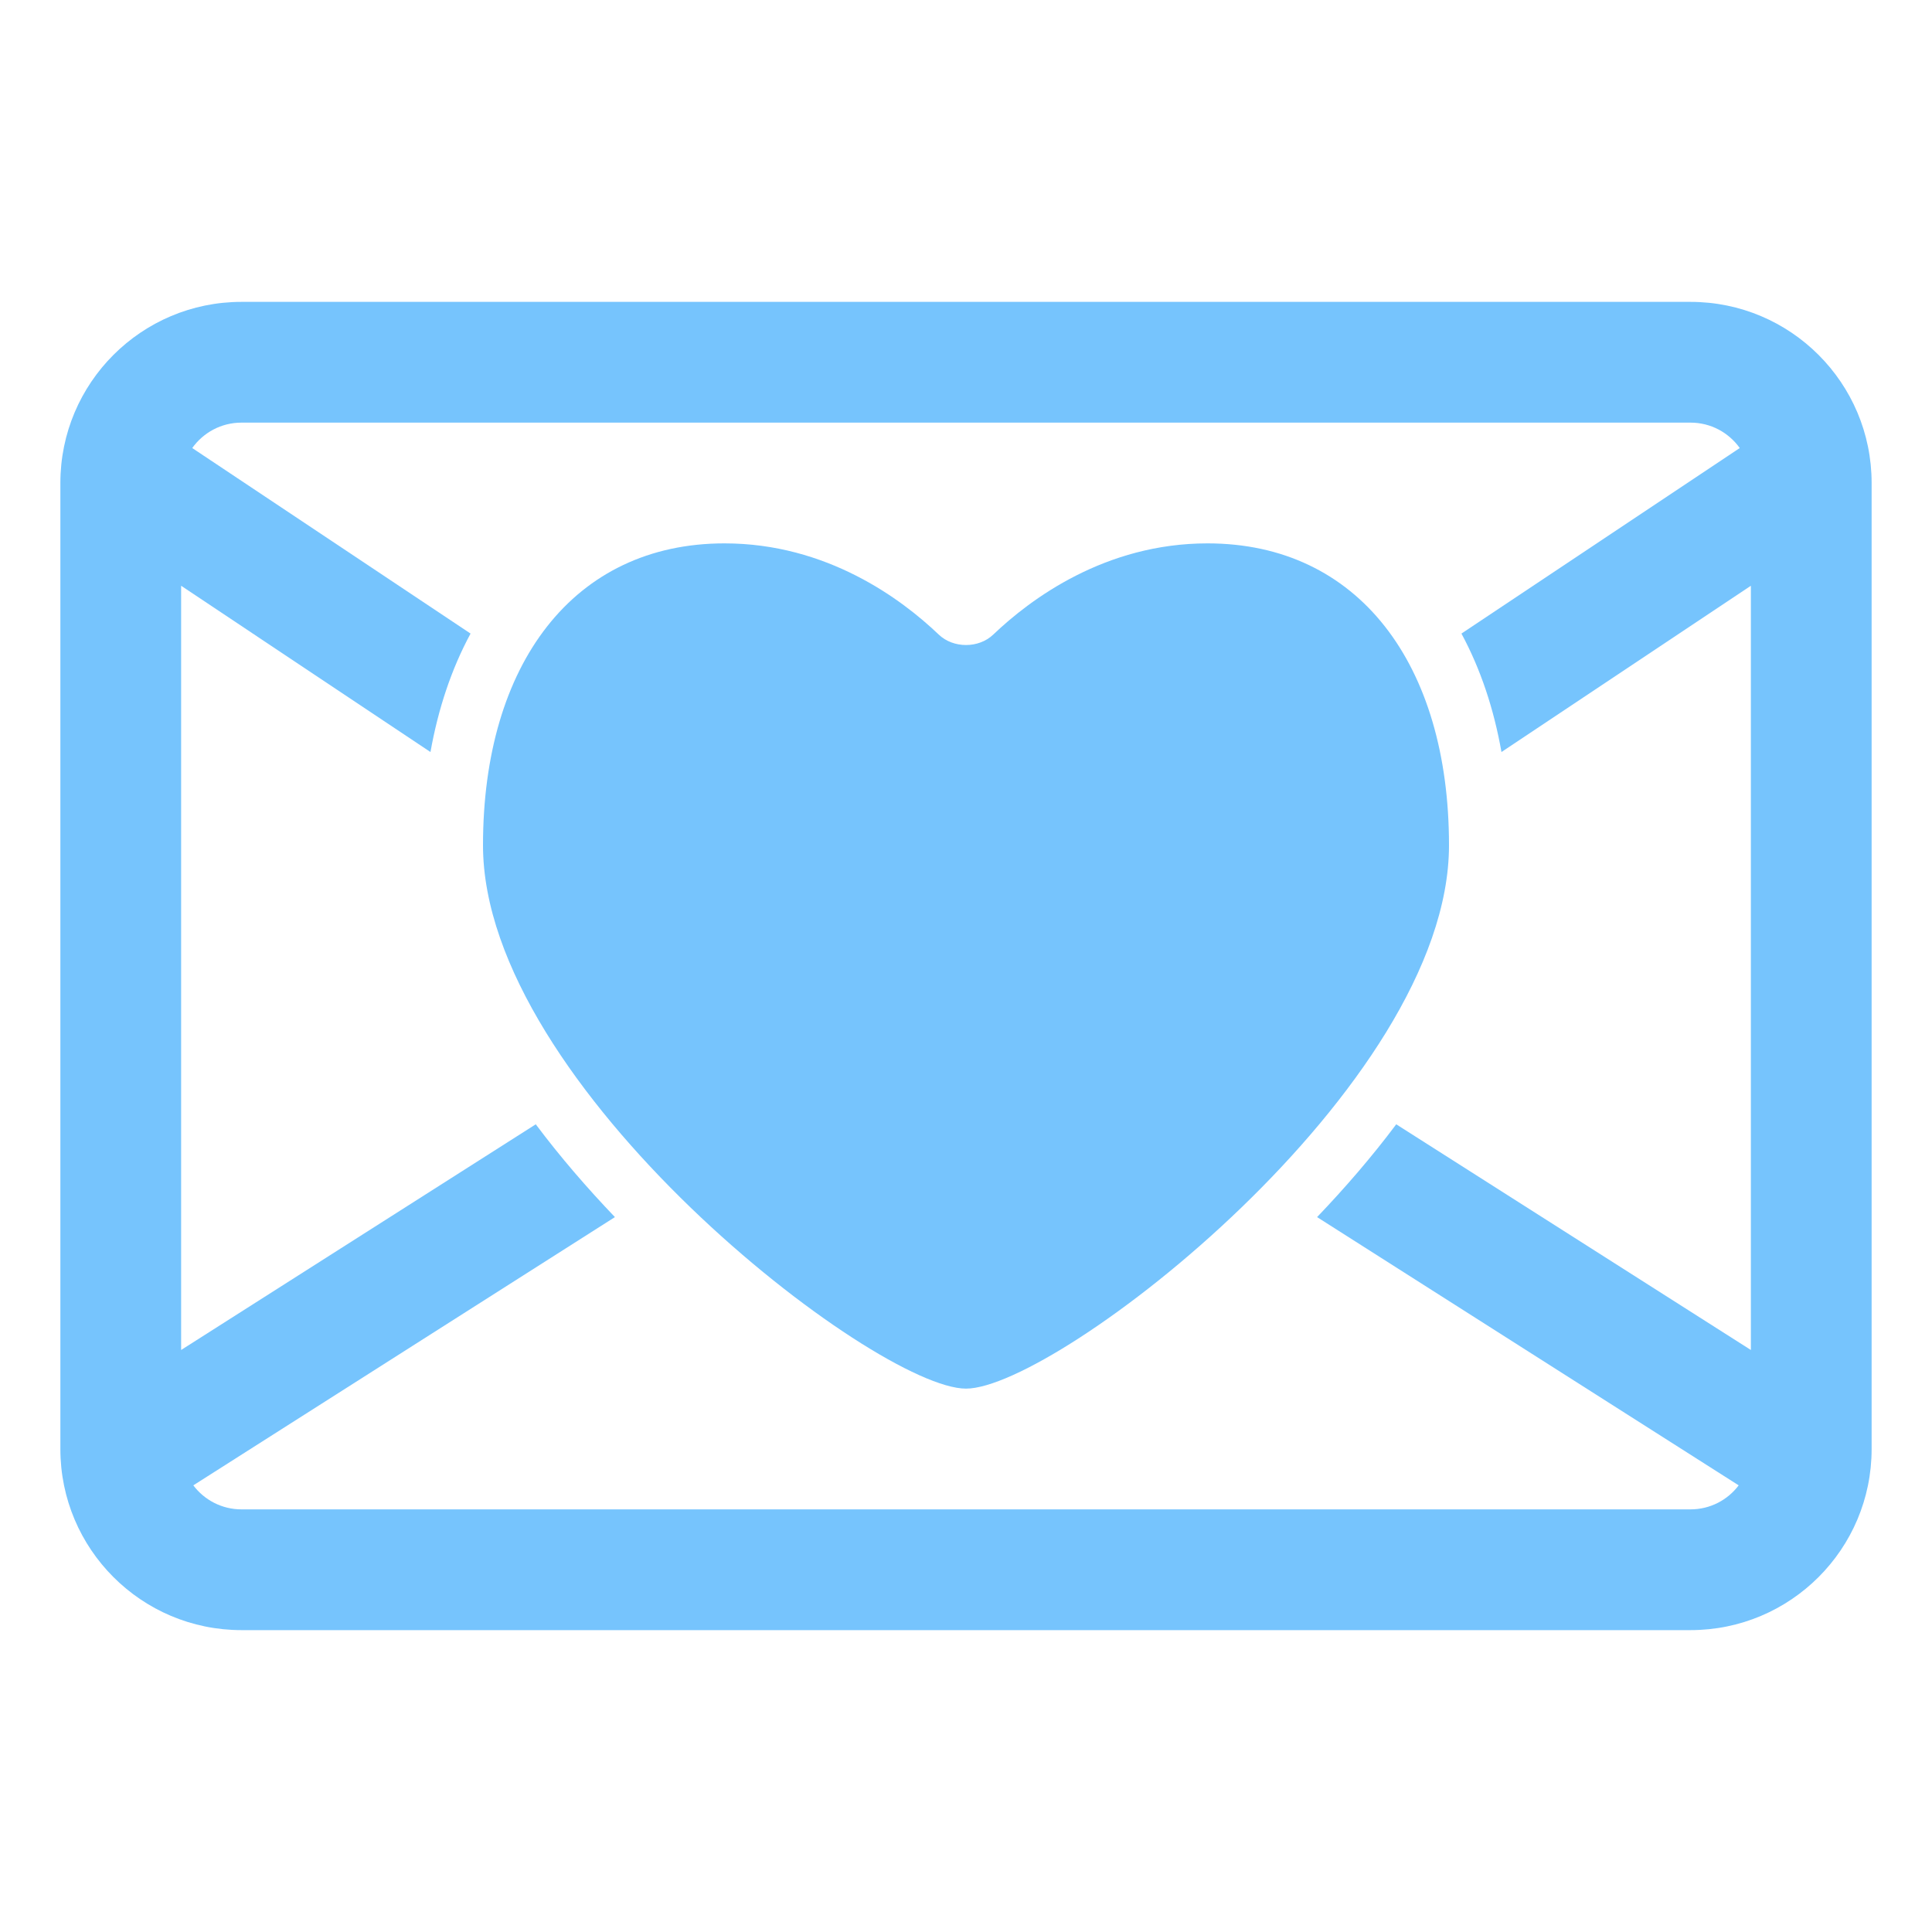
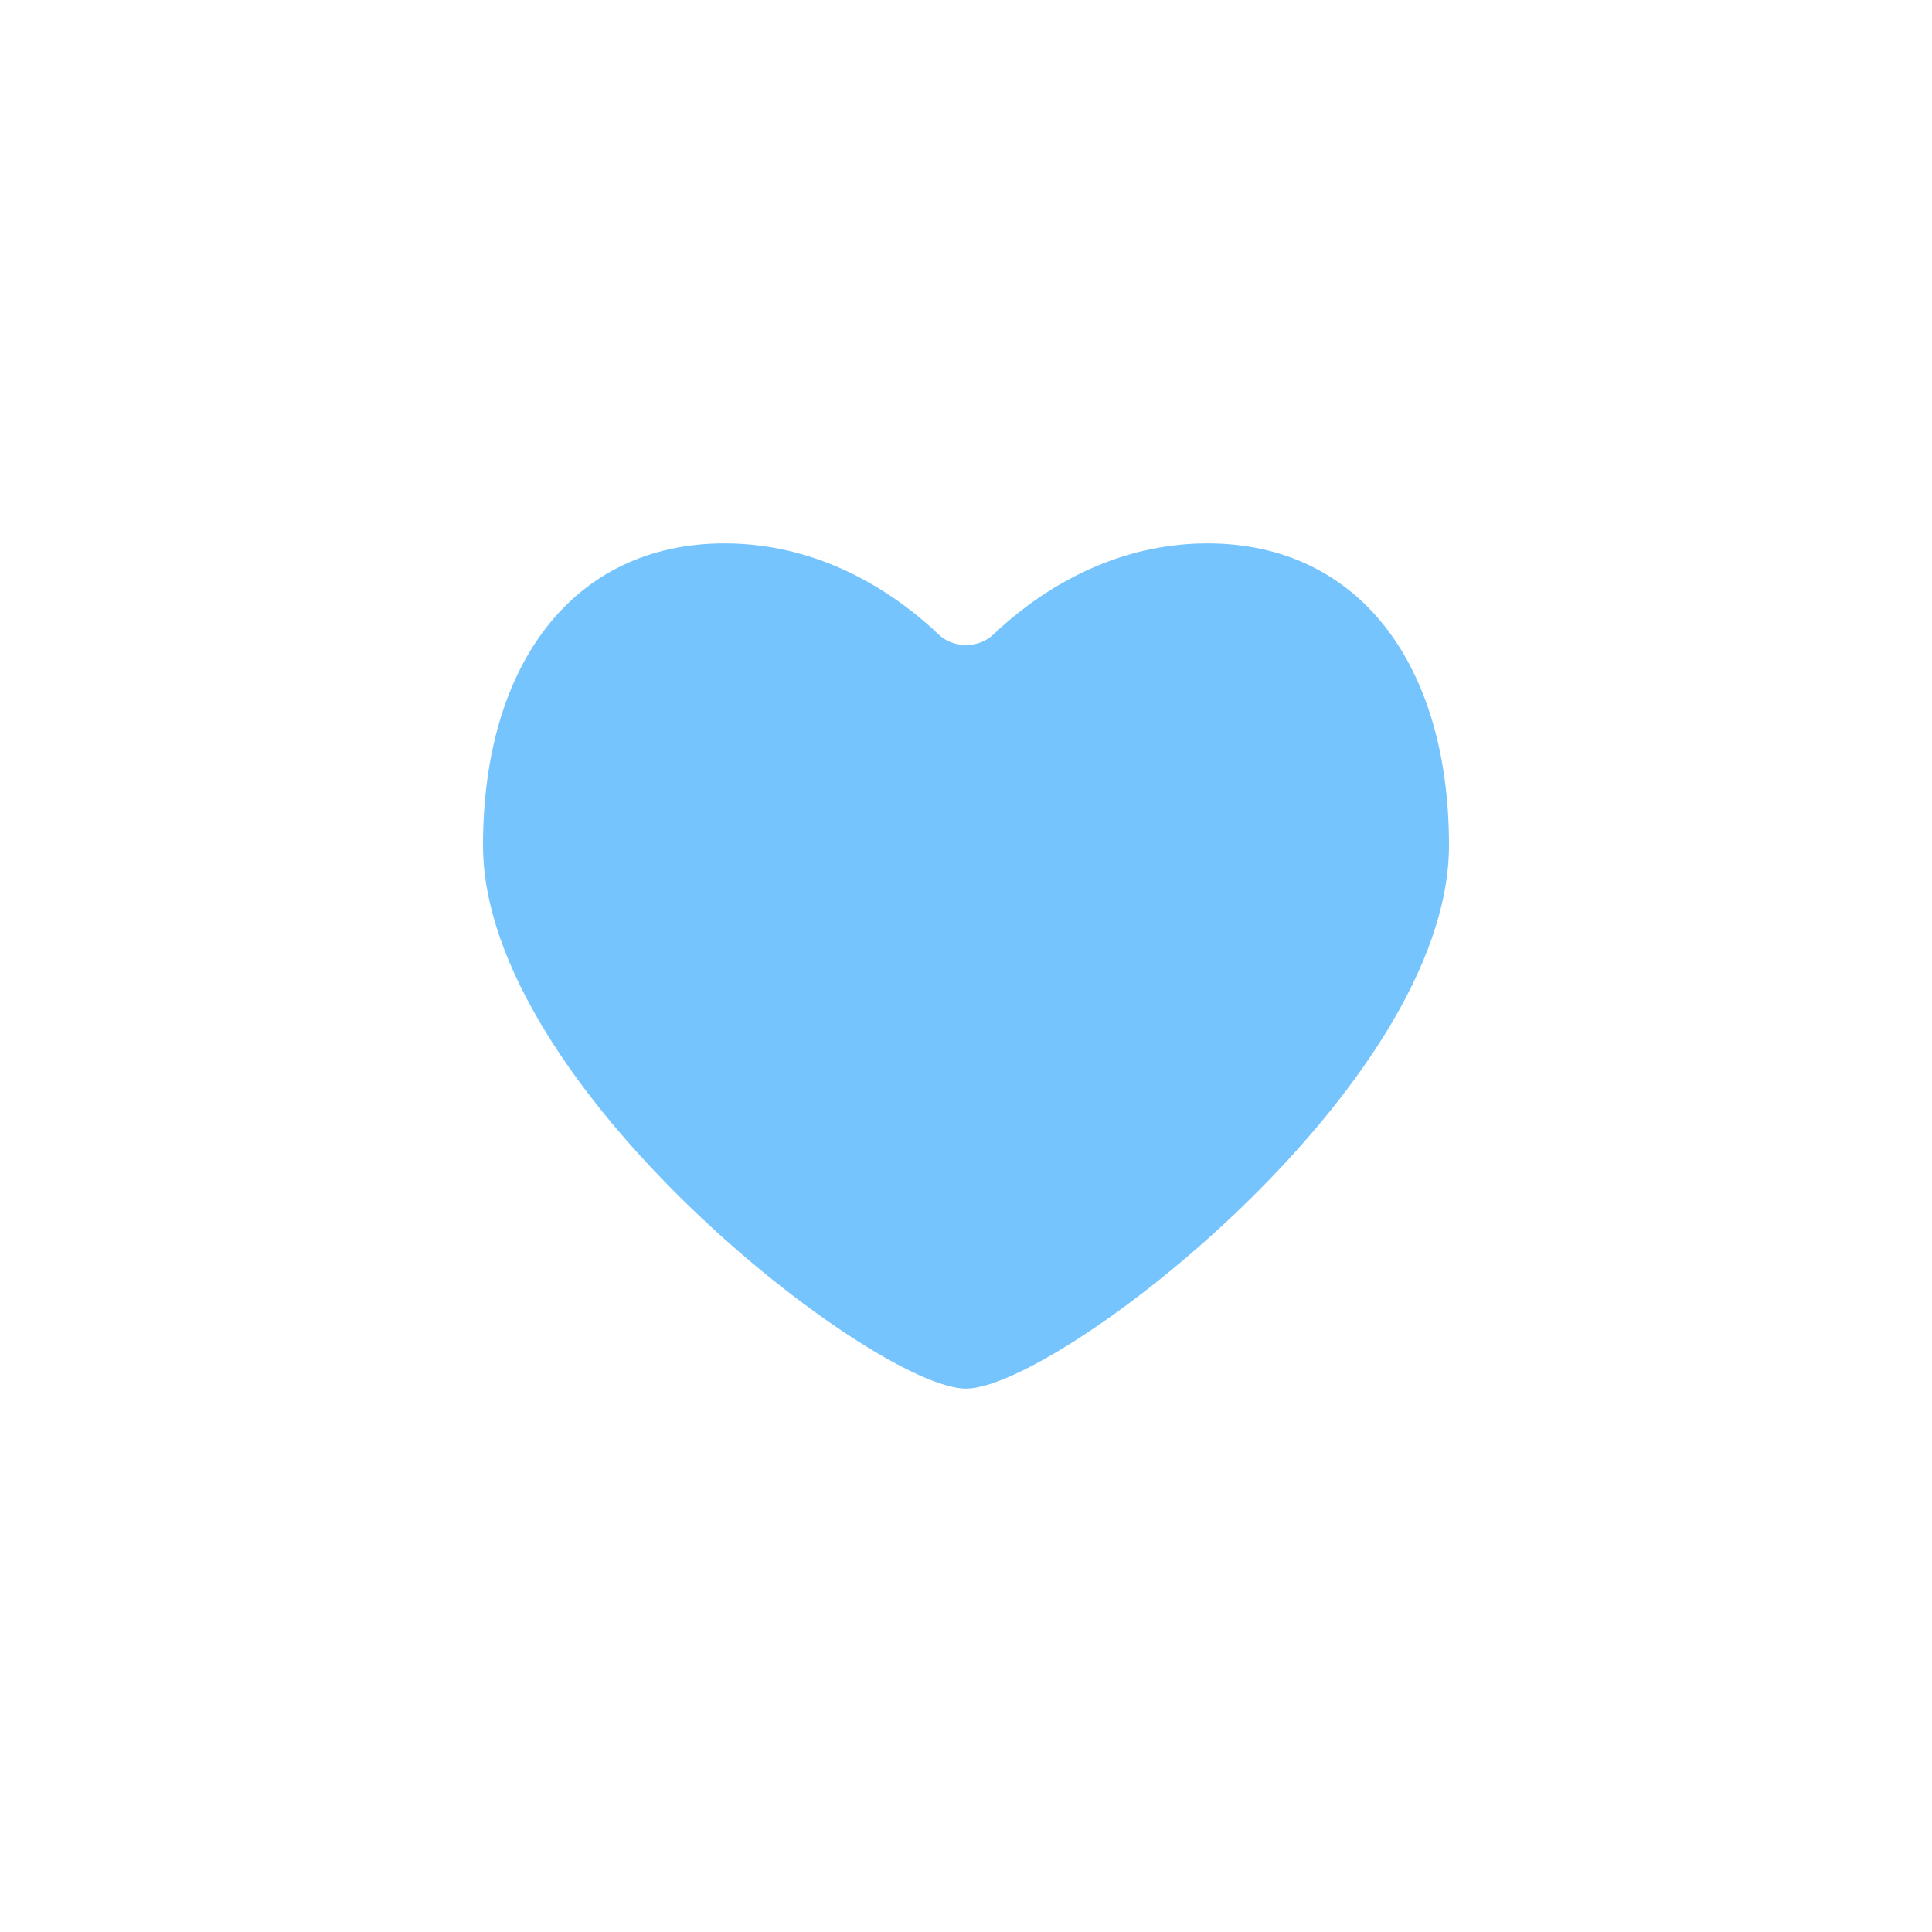
<svg xmlns="http://www.w3.org/2000/svg" viewBox="0 0 32.00 32.00" data-guides="{&quot;vertical&quot;:[],&quot;horizontal&quot;:[]}">
  <defs />
  <path fill="#76c4fd" stroke="none" fill-opacity="1" stroke-width="1" stroke-opacity="1" color="rgb(51, 51, 51)" id="tSvgd41e804656" title="Path 31" d="M15.549 10.511C14.929 9.919 13.694 9 12 9C9.5 9 8 11 8 14C8 18 14.5 23 16 23C17.5 23 24 18 24 14C24 11 22.5 9 20 9C18.306 9 17.071 9.919 16.451 10.511C16.21 10.741 15.79 10.741 15.549 10.511Z" />
-   <path fill="#76c4fd" stroke="none" fill-opacity="1" stroke-width="1" stroke-opacity="1" color="rgb(51, 51, 51)" id="tSvg141dc5907fc" title="Path 32" d="M1 8C1 6.343 2.343 5 4 5C12 5 20 5 28 5C29.657 5 31 6.343 31 8C31 13.333 31 18.667 31 24C31 25.657 29.657 27 28 27C20 27 12 27 4 27C2.343 27 1 25.657 1 24C1 18.667 1 13.333 1 8ZM4 7C3.663 7 3.366 7.166 3.184 7.421C4.721 8.445 6.258 9.47 7.794 10.494C7.477 11.08 7.257 11.742 7.13 12.456C5.754 11.538 4.377 10.62 3 9.702C3 13.921 3 18.141 3 22.36C4.958 21.114 6.916 19.868 8.874 18.622C9.277 19.16 9.722 19.675 10.185 20.159C7.857 21.64 5.529 23.121 3.202 24.602C3.384 24.844 3.674 25 4 25C12 25 20 25 28 25C28.326 25 28.616 24.844 28.798 24.602C26.471 23.121 24.143 21.64 21.815 20.159C22.278 19.675 22.723 19.16 23.126 18.622C25.084 19.868 27.042 21.114 29 22.36C29 18.141 29 13.921 29 9.702C27.623 10.62 26.246 11.538 24.869 12.456C24.743 11.742 24.523 11.08 24.206 10.494C25.742 9.47 27.279 8.445 28.816 7.421C28.634 7.166 28.337 7 28 7C20 7 12 7 4 7Z" />
</svg>